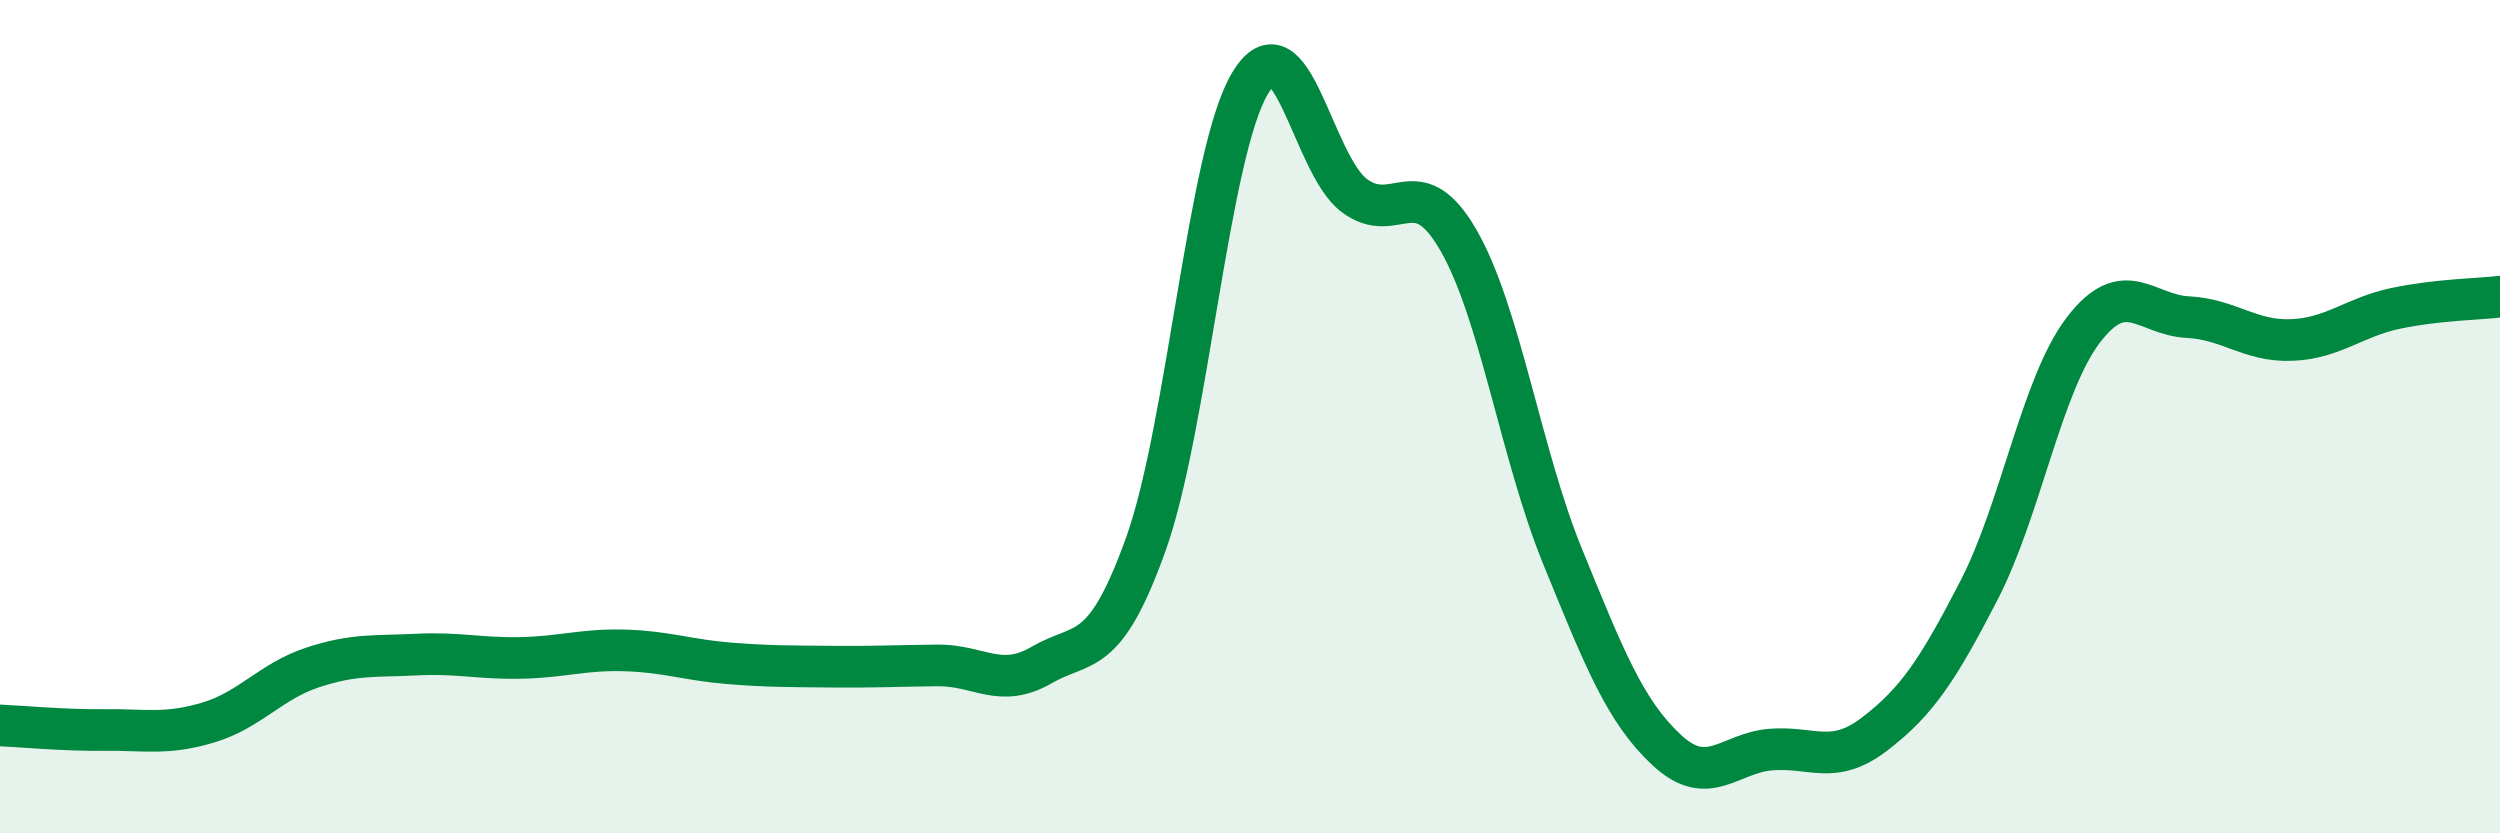
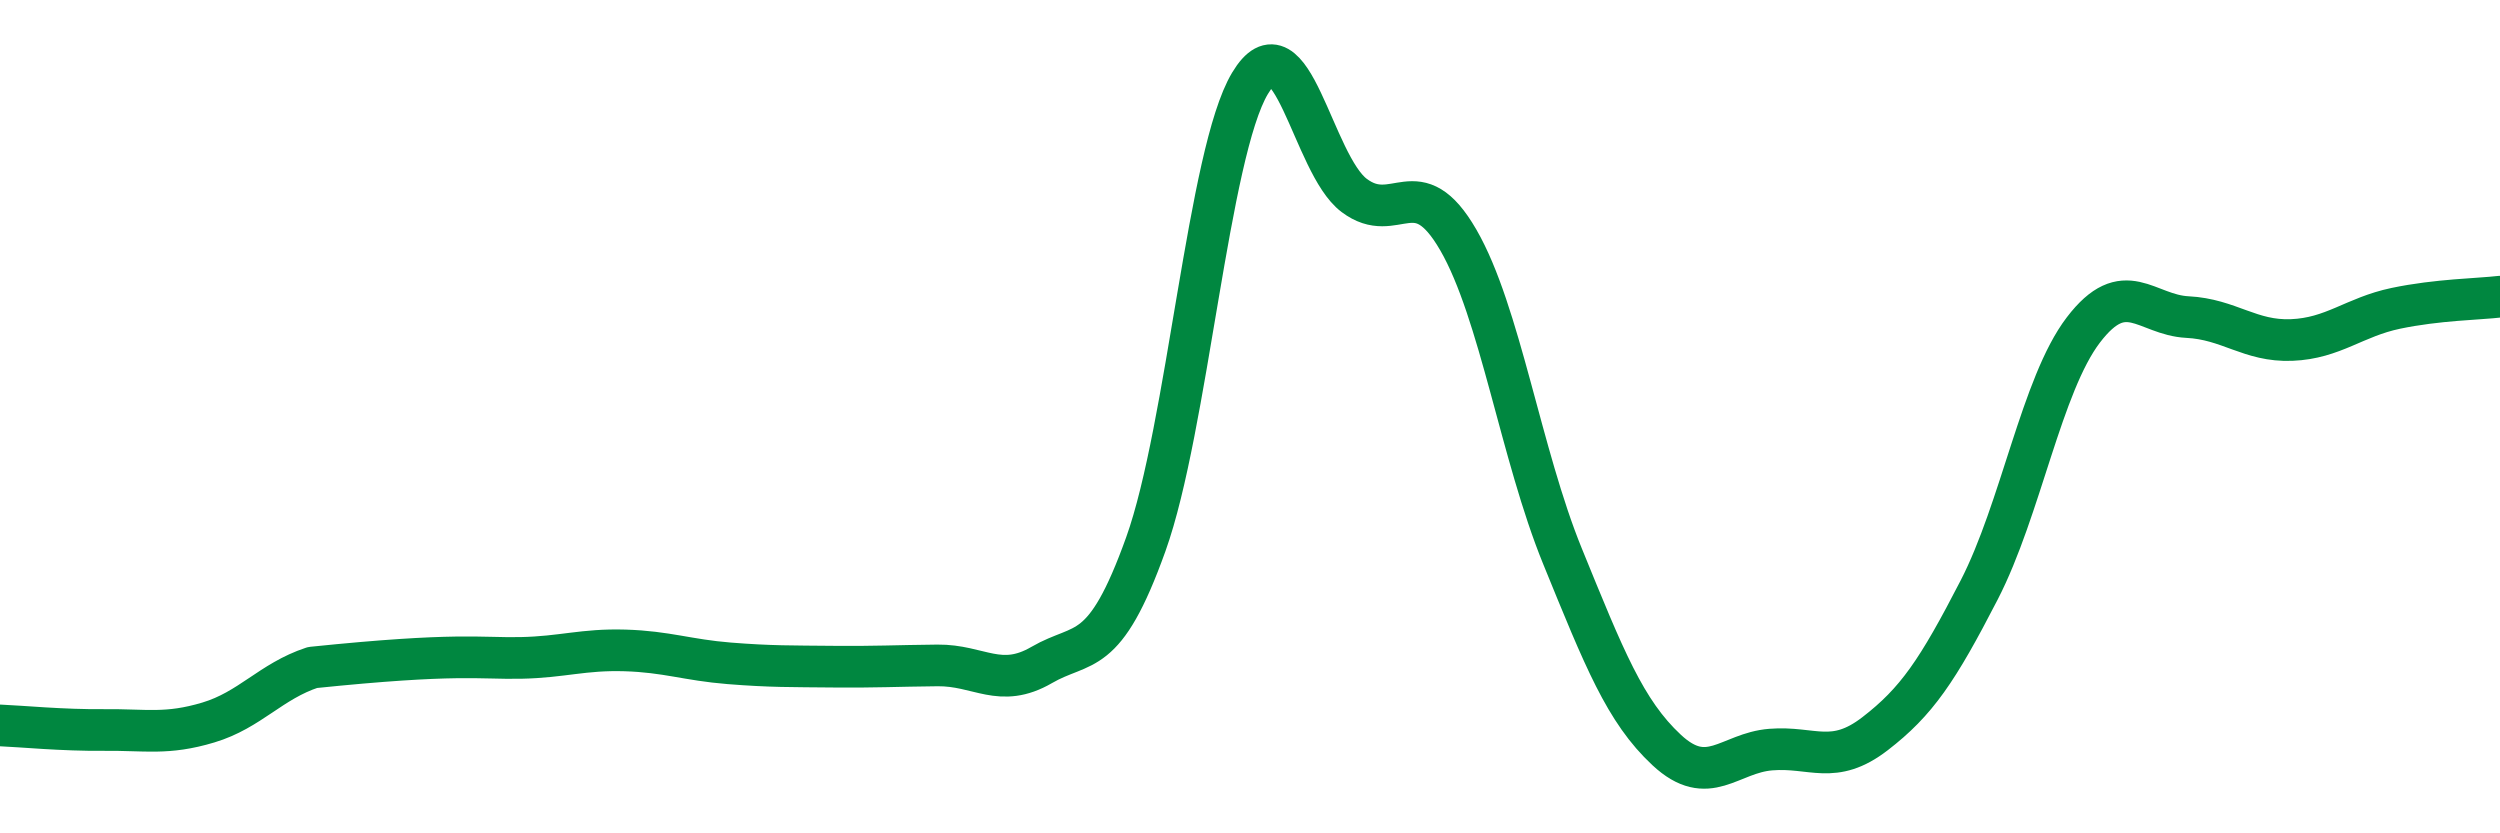
<svg xmlns="http://www.w3.org/2000/svg" width="60" height="20" viewBox="0 0 60 20">
-   <path d="M 0,17.41 C 0.5,17.43 1.5,17.53 2.5,17.52 C 3.5,17.51 4,17.64 5,17.34 C 6,17.04 6.5,16.35 7.5,16.02 C 8.5,15.69 9,15.76 10,15.71 C 11,15.66 11.5,15.81 12.5,15.79 C 13.5,15.77 14,15.58 15,15.61 C 16,15.64 16.5,15.84 17.5,15.92 C 18.5,16 19,15.99 20,16 C 21,16.01 21.5,15.98 22.5,15.97 C 23.5,15.96 24,16.54 25,15.96 C 26,15.38 26.5,15.85 27.5,13.06 C 28.5,10.27 29,3.67 30,2 C 31,0.33 31.5,3.94 32.5,4.69 C 33.5,5.44 34,4.03 35,5.76 C 36,7.49 36.5,10.9 37.5,13.35 C 38.5,15.8 39,17.07 40,18 C 41,18.93 41.5,18.07 42.5,17.99 C 43.5,17.91 44,18.38 45,17.61 C 46,16.84 46.5,16.1 47.5,14.16 C 48.5,12.22 49,9.23 50,7.92 C 51,6.61 51.5,7.56 52.5,7.61 C 53.5,7.66 54,8.2 55,8.16 C 56,8.12 56.5,7.61 57.5,7.4 C 58.5,7.19 59.5,7.18 60,7.12L60 20L0 20Z" fill="#008740" opacity="0.1" stroke-linecap="round" stroke-linejoin="round" />
-   <path d="M 0,17.41 C 0.5,17.43 1.5,17.53 2.5,17.52 C 3.5,17.51 4,17.64 5,17.34 C 6,17.04 6.5,16.35 7.5,16.02 C 8.5,15.69 9,15.76 10,15.71 C 11,15.66 11.5,15.81 12.5,15.79 C 13.5,15.77 14,15.58 15,15.61 C 16,15.64 16.5,15.84 17.5,15.92 C 18.5,16 19,15.99 20,16 C 21,16.01 21.5,15.98 22.5,15.97 C 23.5,15.96 24,16.54 25,15.96 C 26,15.38 26.5,15.85 27.5,13.06 C 28.5,10.27 29,3.67 30,2 C 31,0.33 31.5,3.94 32.5,4.69 C 33.5,5.44 34,4.03 35,5.76 C 36,7.49 36.5,10.9 37.5,13.35 C 38.5,15.8 39,17.07 40,18 C 41,18.93 41.5,18.07 42.5,17.99 C 43.5,17.91 44,18.38 45,17.61 C 46,16.84 46.5,16.1 47.5,14.16 C 48.5,12.22 49,9.23 50,7.92 C 51,6.61 51.5,7.56 52.5,7.61 C 53.5,7.66 54,8.2 55,8.16 C 56,8.12 56.5,7.61 57.5,7.4 C 58.5,7.19 59.5,7.18 60,7.12" stroke="#008740" stroke-width="1" fill="none" stroke-linecap="round" stroke-linejoin="round" />
+   <path d="M 0,17.41 C 0.5,17.43 1.5,17.53 2.5,17.52 C 3.5,17.51 4,17.64 5,17.34 C 6,17.04 6.5,16.35 7.5,16.02 C 11,15.66 11.5,15.81 12.5,15.79 C 13.5,15.77 14,15.58 15,15.61 C 16,15.64 16.5,15.84 17.5,15.92 C 18.5,16 19,15.99 20,16 C 21,16.01 21.5,15.98 22.5,15.97 C 23.5,15.96 24,16.54 25,15.96 C 26,15.38 26.5,15.85 27.5,13.06 C 28.5,10.27 29,3.67 30,2 C 31,0.33 31.5,3.94 32.5,4.69 C 33.5,5.44 34,4.03 35,5.76 C 36,7.49 36.5,10.9 37.5,13.35 C 38.5,15.8 39,17.07 40,18 C 41,18.93 41.5,18.07 42.5,17.99 C 43.5,17.91 44,18.38 45,17.61 C 46,16.84 46.5,16.1 47.5,14.16 C 48.5,12.22 49,9.23 50,7.92 C 51,6.61 51.5,7.56 52.5,7.61 C 53.5,7.66 54,8.2 55,8.16 C 56,8.12 56.5,7.61 57.5,7.4 C 58.5,7.19 59.5,7.18 60,7.12" stroke="#008740" stroke-width="1" fill="none" stroke-linecap="round" stroke-linejoin="round" />
</svg>